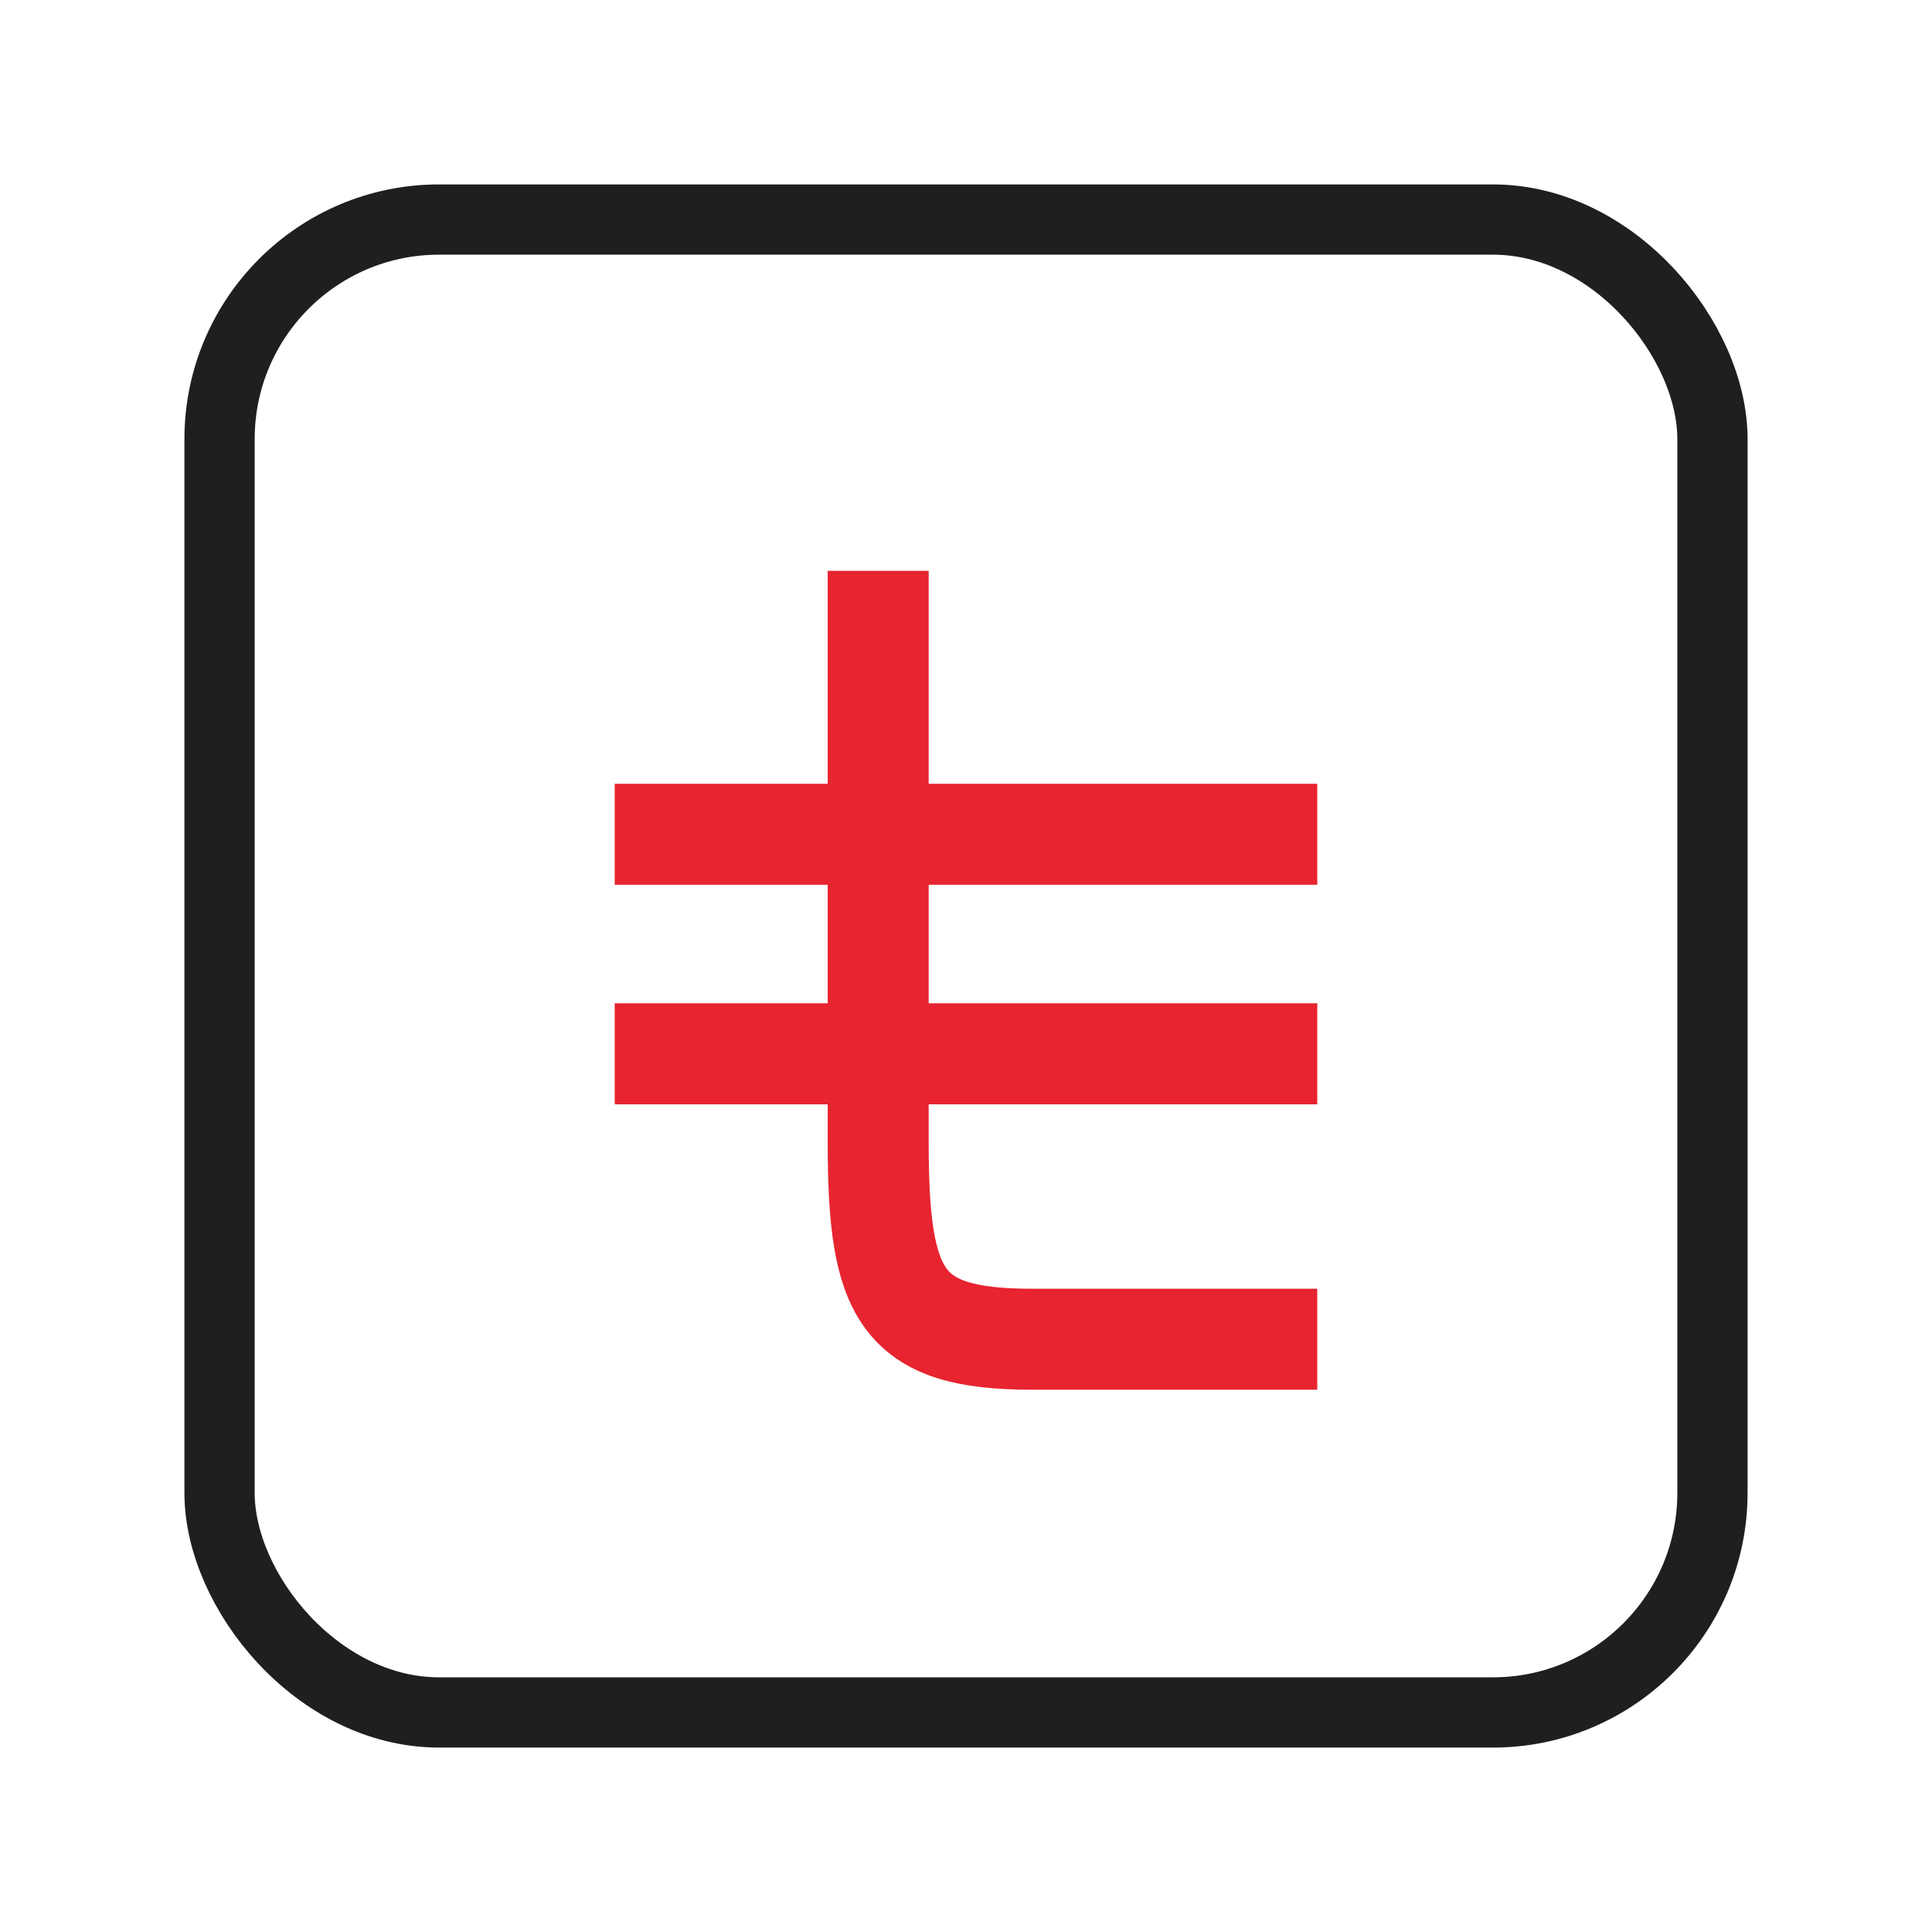
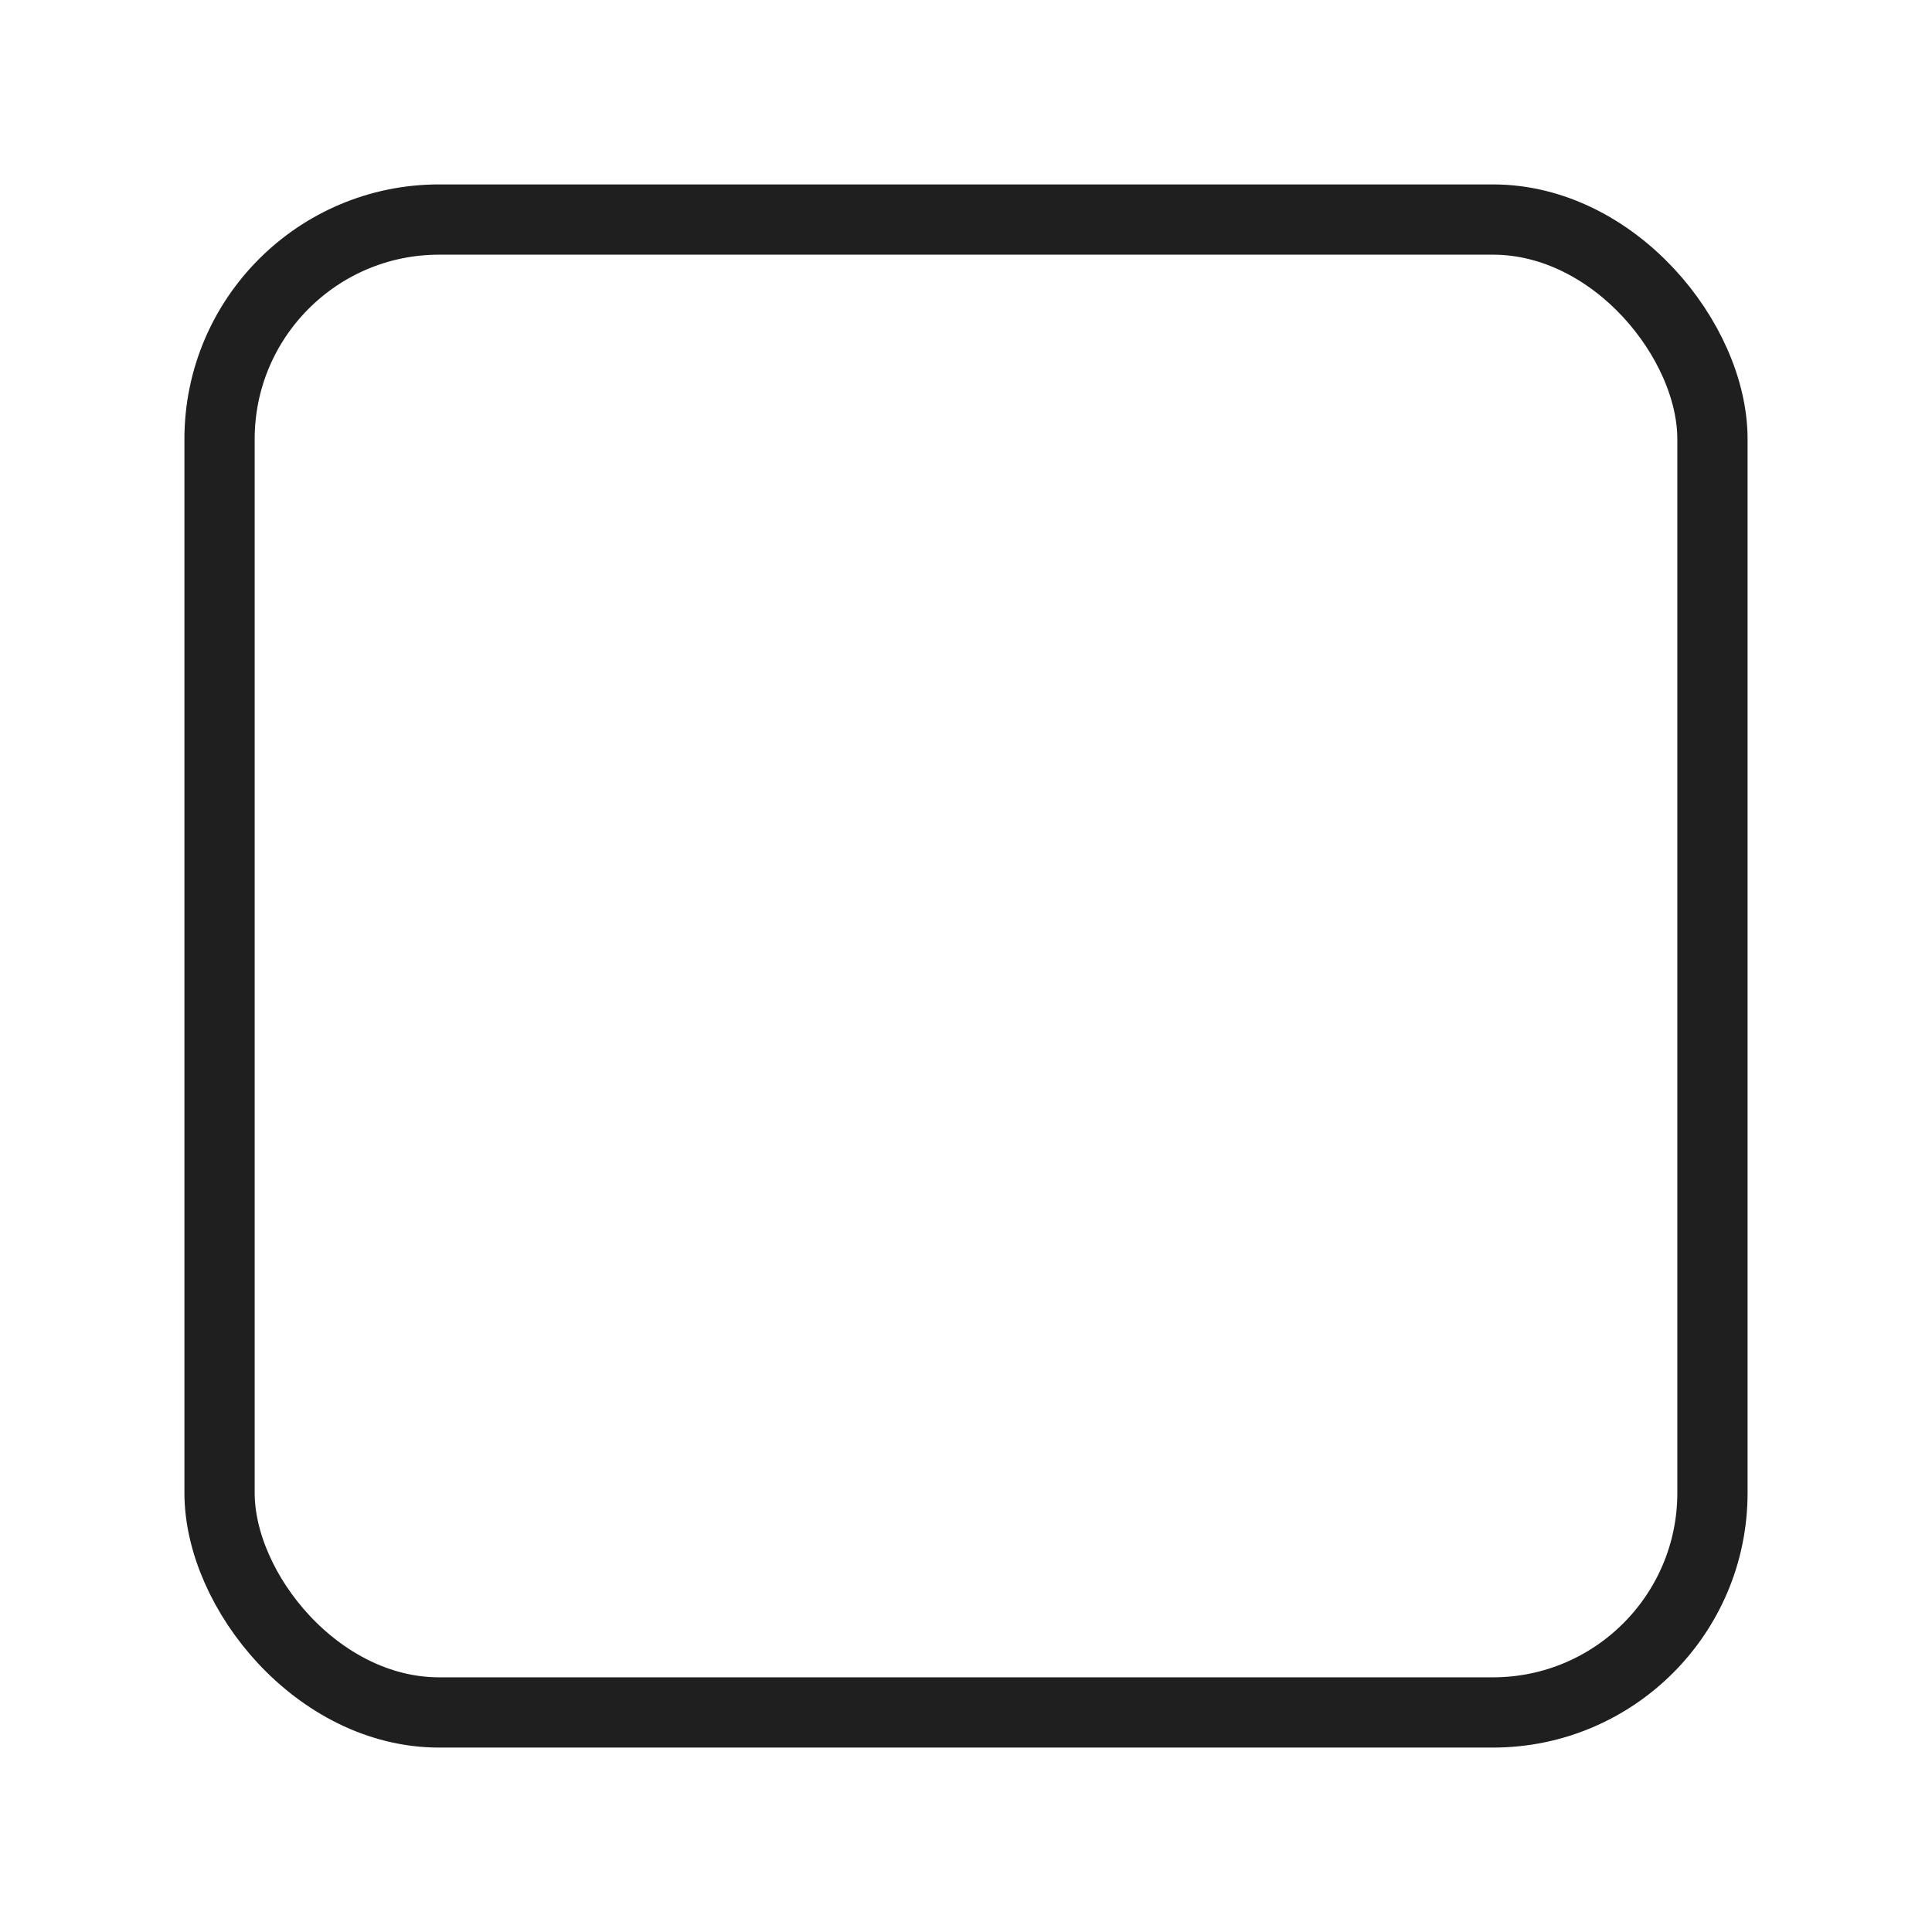
<svg xmlns="http://www.w3.org/2000/svg" width="44" height="44" viewBox="0 0 44 44" fill="none">
  <rect x="5" y="5" width="34" height="34" rx="5" stroke="#1F1F1F" stroke-width="1.6" stroke-miterlimit="10" stroke-linecap="round" stroke-linejoin="round" />
-   <path d="M20 13V19M30 30.5H23.5C20.5 30.5 20 29.5 20 26V24M20 19H30M20 19H14M20 19V24M20 24H14M20 24H30" stroke="#E72430" stroke-width="2.3" />
</svg>